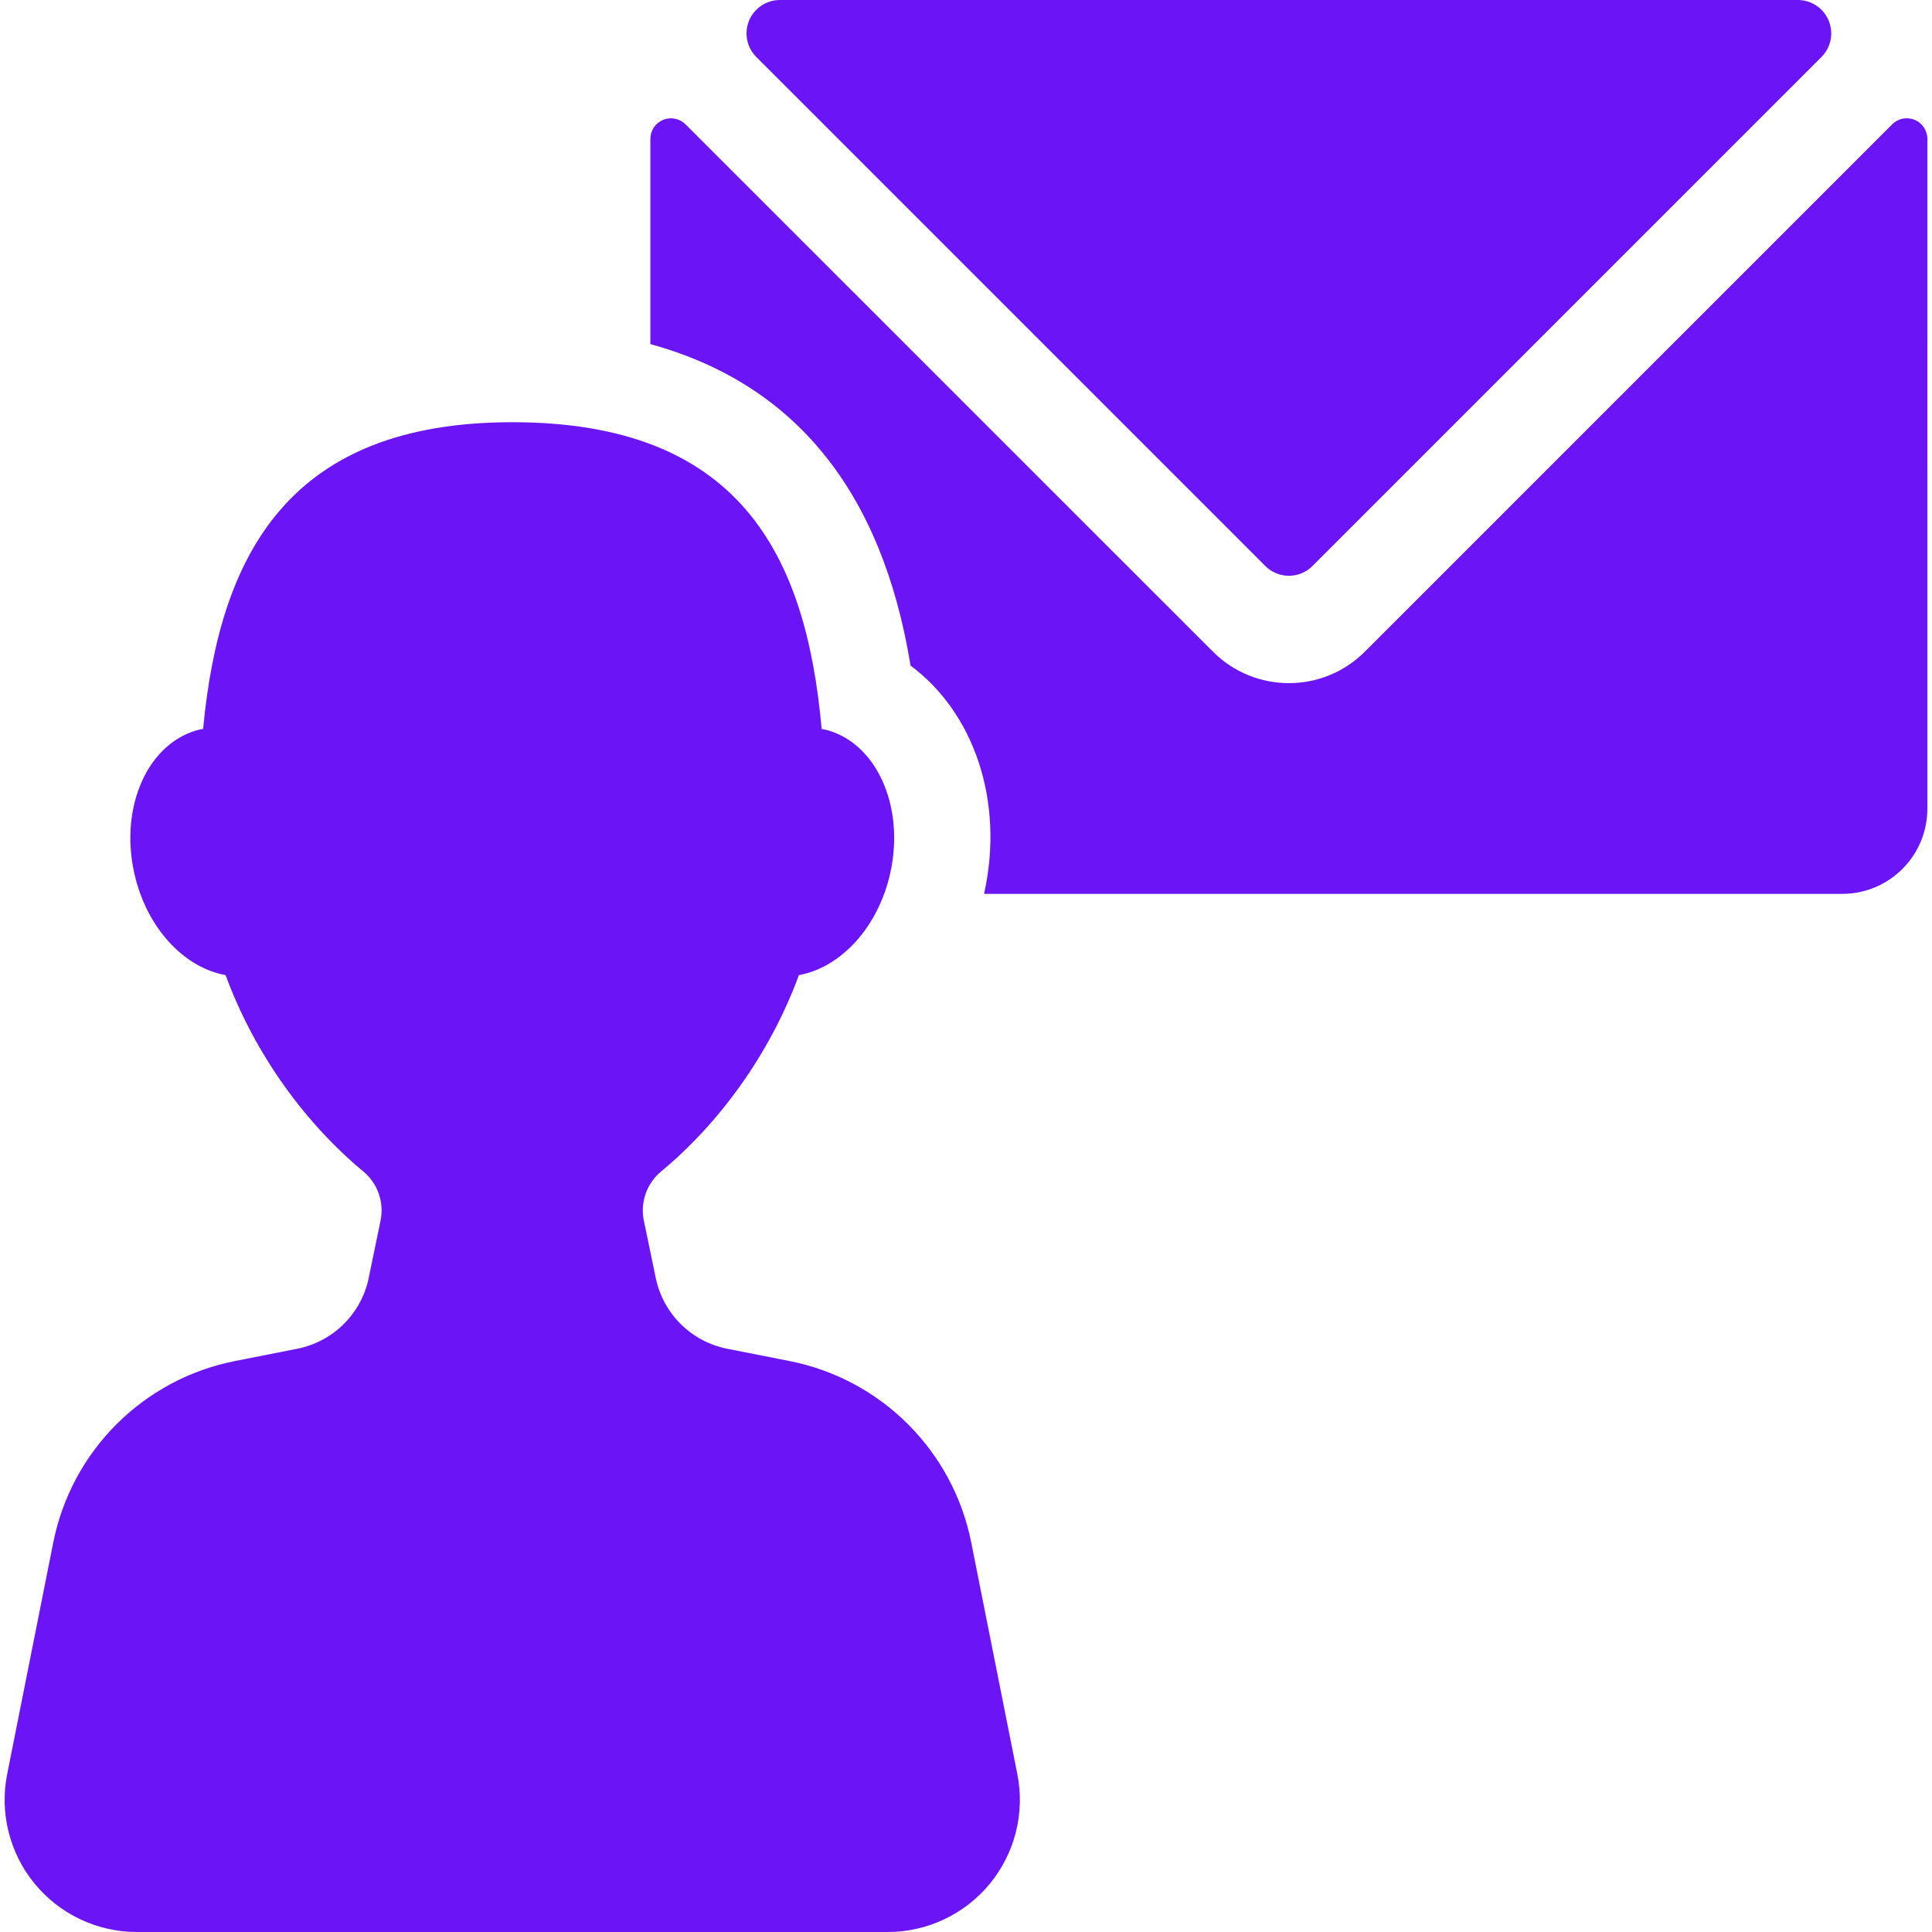
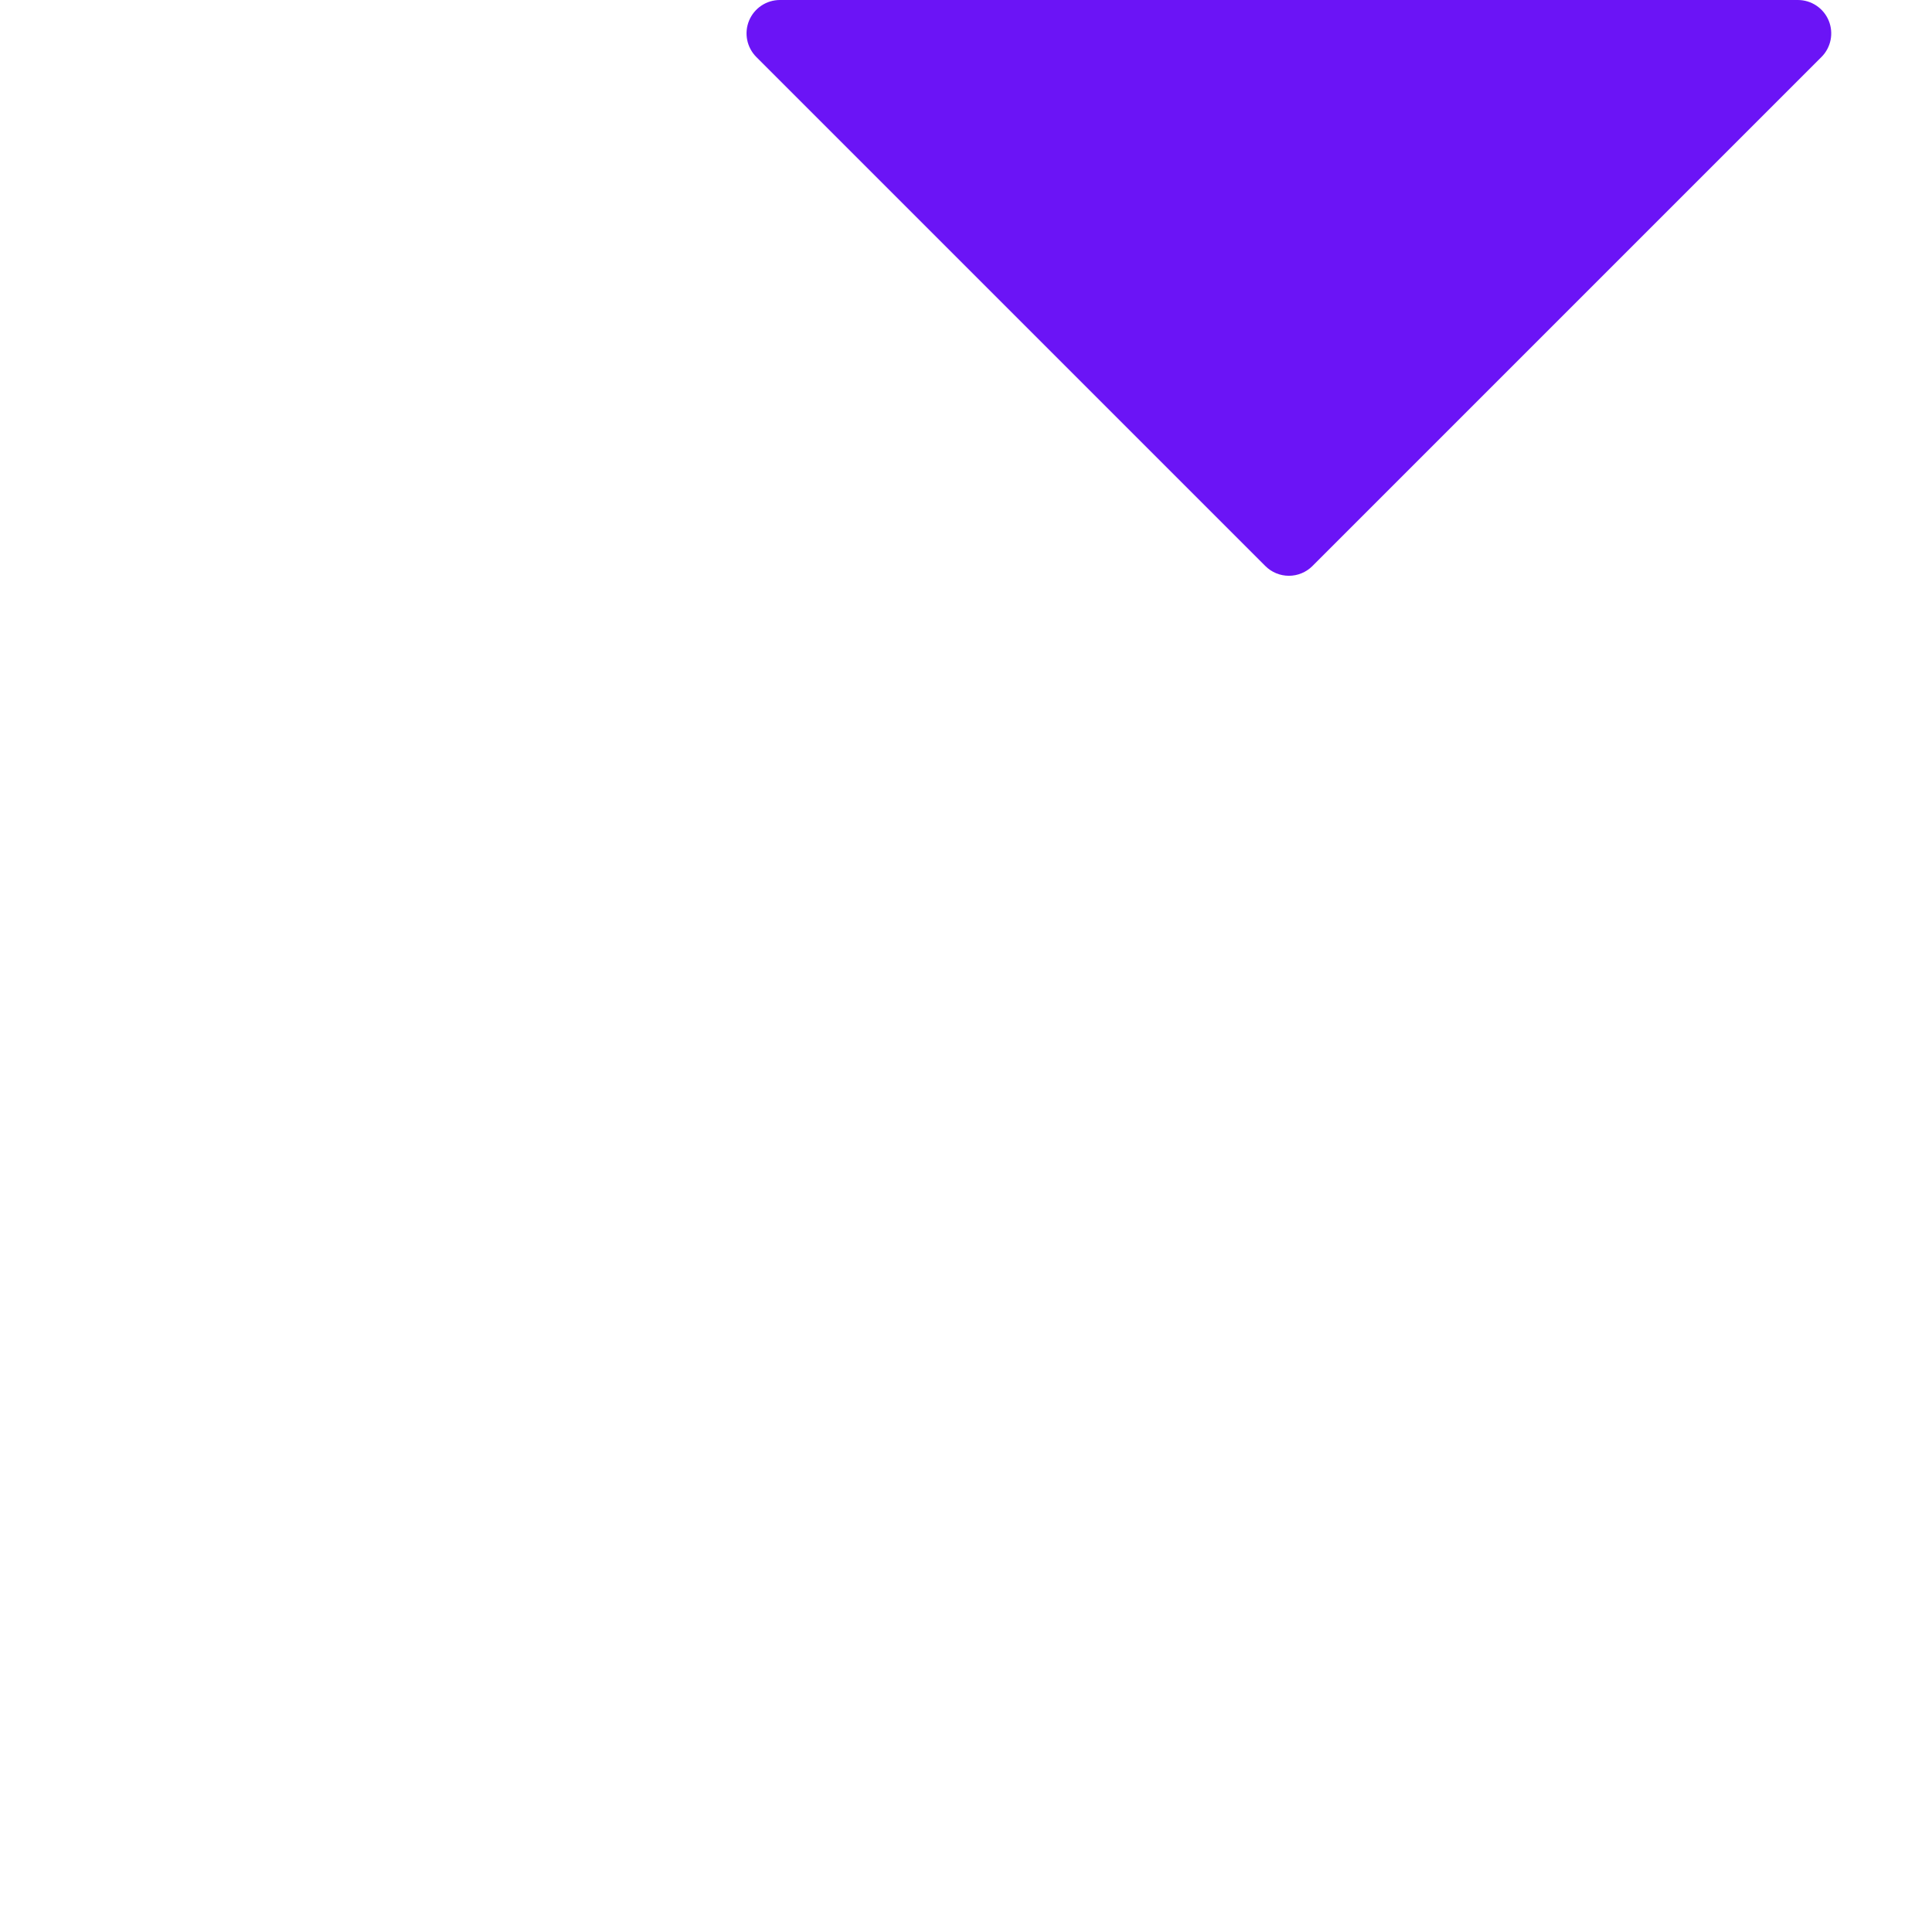
<svg xmlns="http://www.w3.org/2000/svg" version="1.1" id="Capa_1" x="0px" y="0px" viewBox="0 0 486.082 486.082" style="enable-background:new 0 0 486.082 486.082;" xml:space="preserve" width="512px" height="512px">
  <g>
    <path d="M318.341,142.398c1.576,1.583,3.717,2.466,5.938,2.466s4.361-0.883,5.938-2.466L458.269,14.345   c2.409-2.409,3.117-6.023,1.825-9.155C458.789,2.047,455.733,0,452.332,0H196.225c-3.402,0-6.456,2.047-7.764,5.189   c-1.29,3.133-0.582,6.746,1.827,9.155L318.341,142.398z" fill="#6b14f6" />
-     <path d="M481.716,30.155c-1.938-0.803-4.173-0.363-5.653,1.125L343.381,163.964c-10.551,10.55-27.652,10.55-38.203,0   L172.478,31.289c-1.479-1.488-3.715-1.929-5.653-1.126c-1.937,0.804-3.195,2.693-3.195,4.788v51.625   c36.233,9.952,58.279,36.879,65.46,80.883c15.871,11.779,23.699,34.014,18.502,57.431h215.905c11.826,0,21.416-9.591,21.416-21.417   V34.951C484.913,32.848,483.653,30.958,481.716,30.155z" fill="#6b14f6" />
-     <path d="M244.363,388.082c-4.598-23.069-22.645-41.093-45.713-45.65l-15.7-3.095c-9.021-1.787-16.093-8.795-17.966-17.802   l-2.993-14.416c-0.96-4.614,0.726-9.394,4.362-12.401c14.157-11.73,27.146-28.997,34.644-49.382   c10.425-1.874,19.919-11.889,22.991-25.676c3.794-17.084-3.733-33.288-16.803-36.193c-0.142-0.024-0.283-0.008-0.458-0.024   c-3.936-44.366-21.021-77.214-77.852-77.214c-55.869,0-73.601,32.84-77.773,77.191c-0.189,0.039-0.379,0.022-0.52,0.047   c-13.07,2.905-20.597,19.109-16.802,36.193c3.038,13.787,12.55,23.802,22.975,25.676c7.512,20.393,20.486,37.651,34.643,49.39   c3.622,3,5.307,7.779,4.346,12.386l-2.975,14.407c-1.859,9.016-8.945,16.031-17.969,17.818l-15.683,3.095   c-23.069,4.558-41.116,22.581-45.714,45.65L1.814,446.33c-1.953,9.77,0.583,19.896,6.897,27.588   c6.315,7.699,15.763,12.164,25.714,12.164h188.916c9.951,0,19.399-4.465,25.714-12.164c6.314-7.691,8.851-17.818,6.898-27.588   L244.363,388.082z" fill="#6b14f6" />
  </g>
  <g>
</g>
  <g>
</g>
  <g>
</g>
  <g>
</g>
  <g>
</g>
  <g>
</g>
  <g>
</g>
  <g>
</g>
  <g>
</g>
  <g>
</g>
  <g>
</g>
  <g>
</g>
  <g>
</g>
  <g>
</g>
  <g>
</g>
</svg>